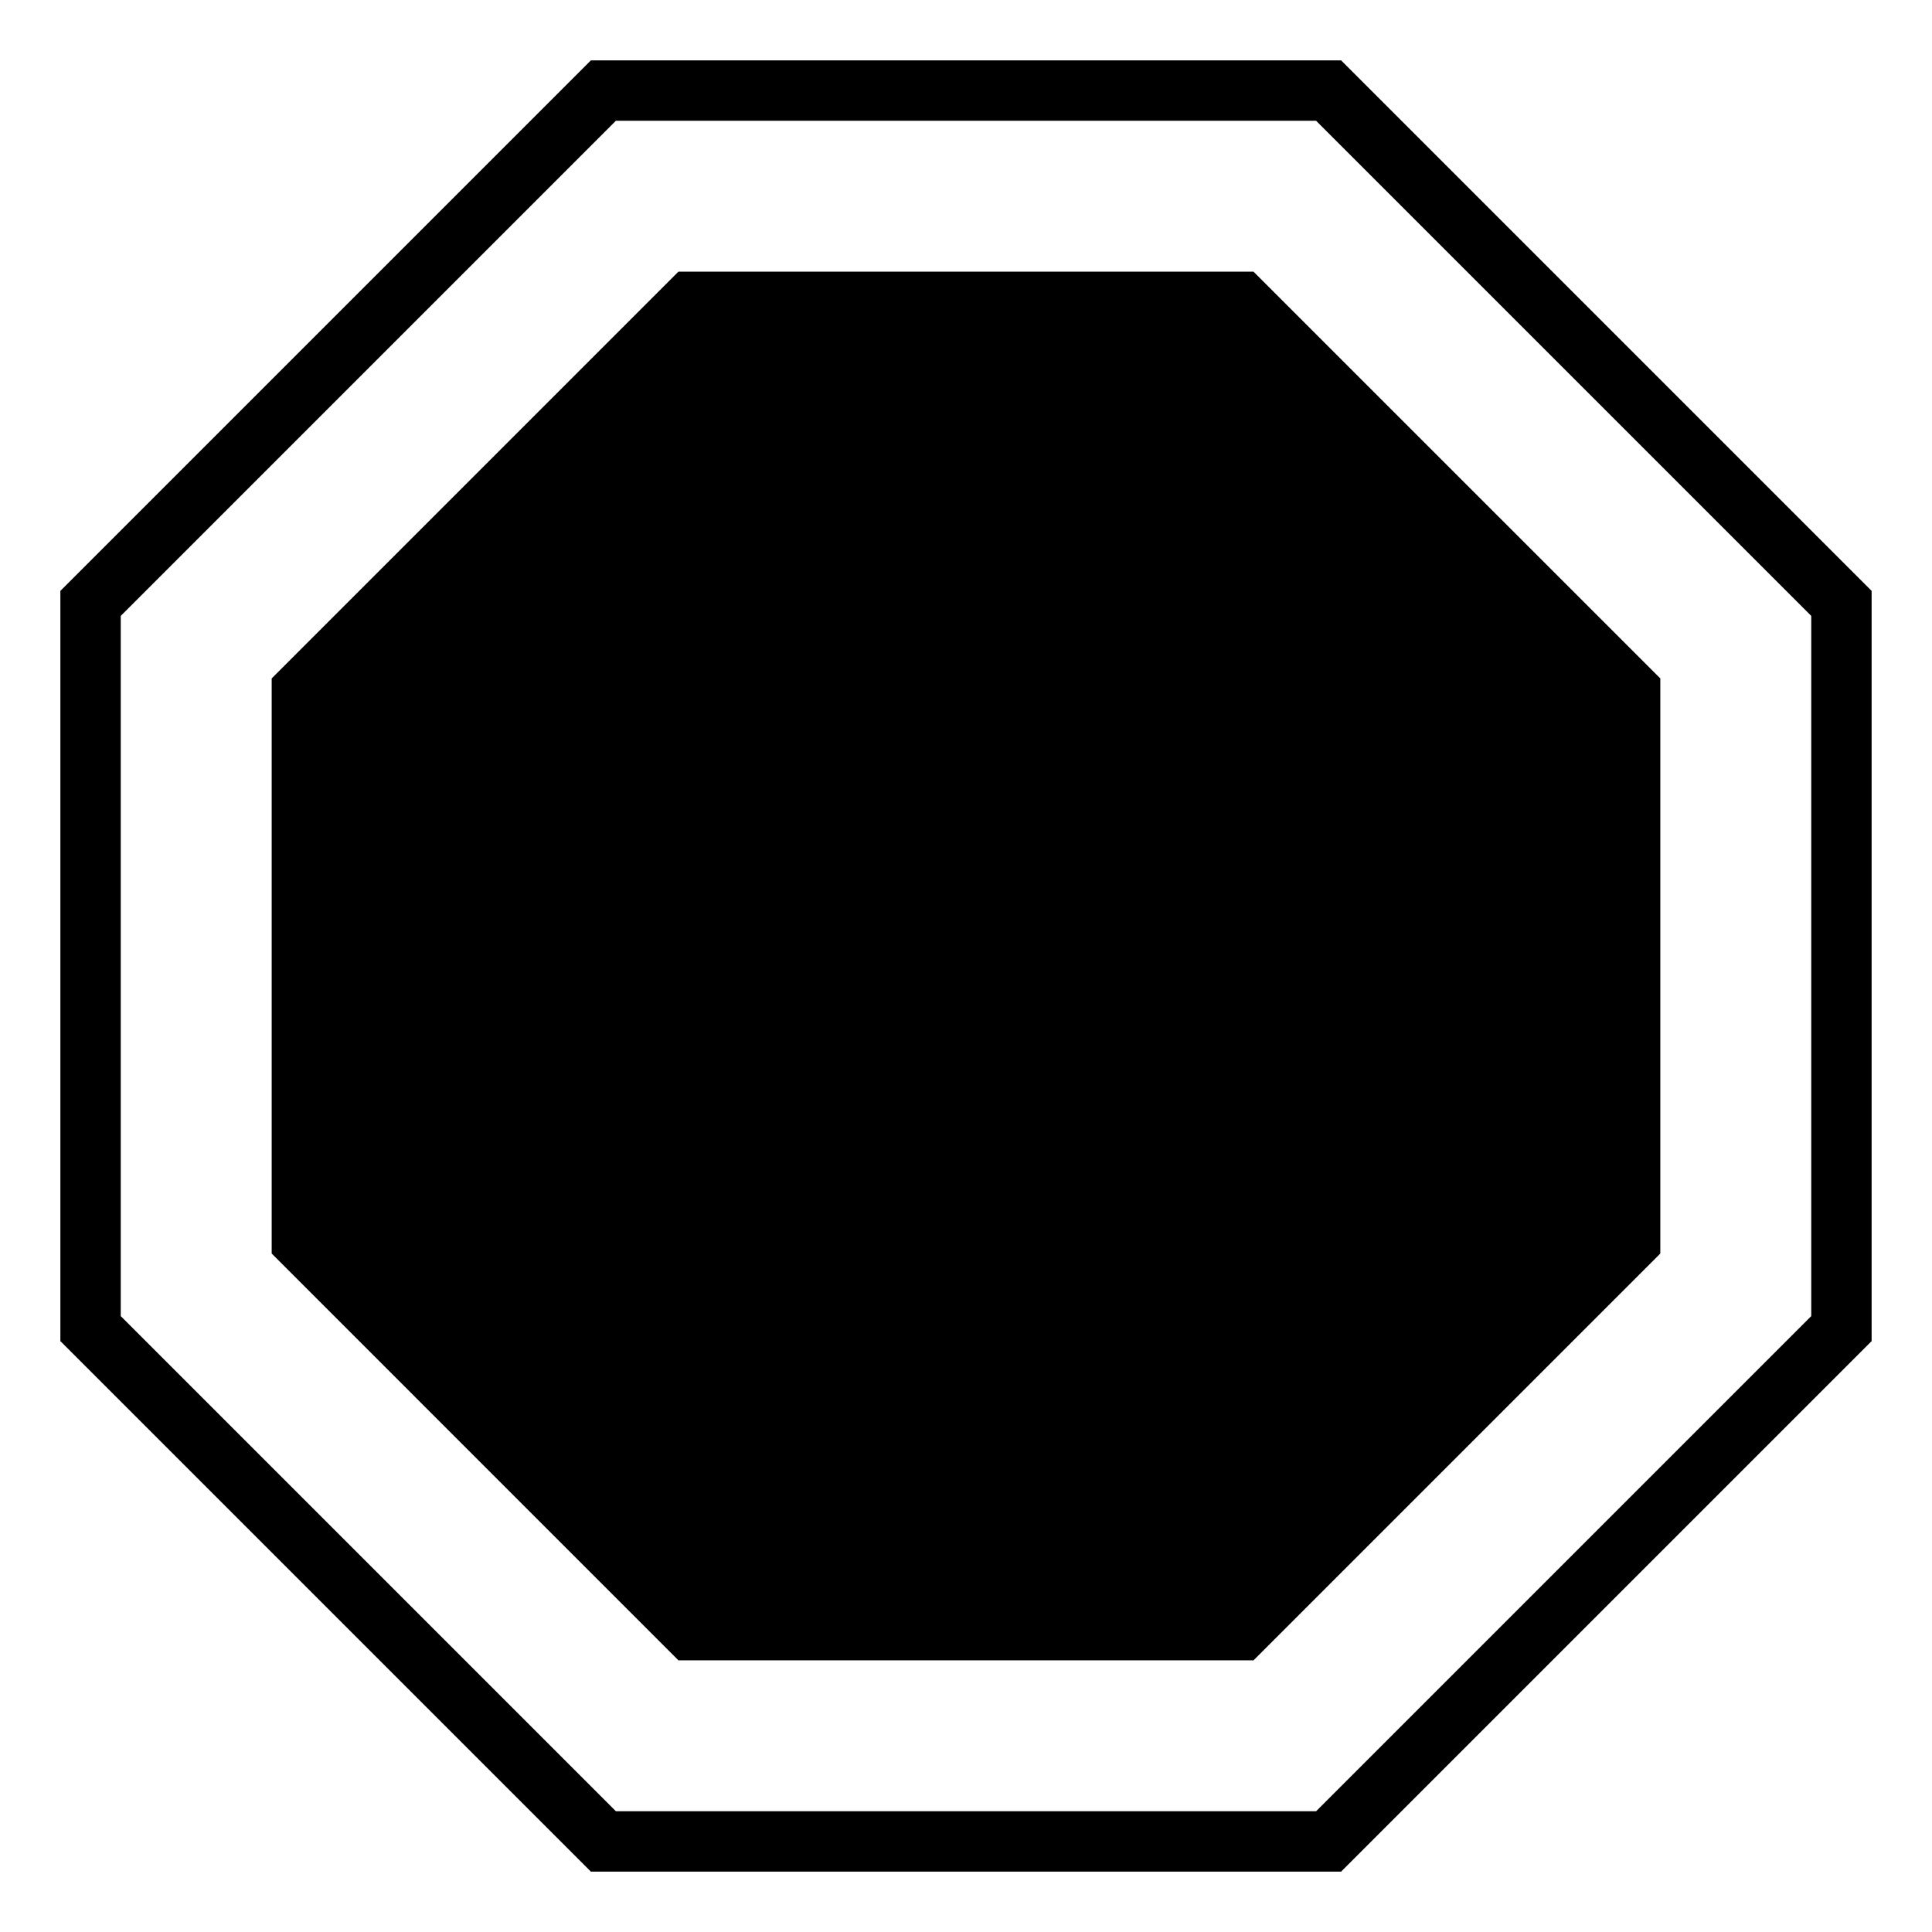
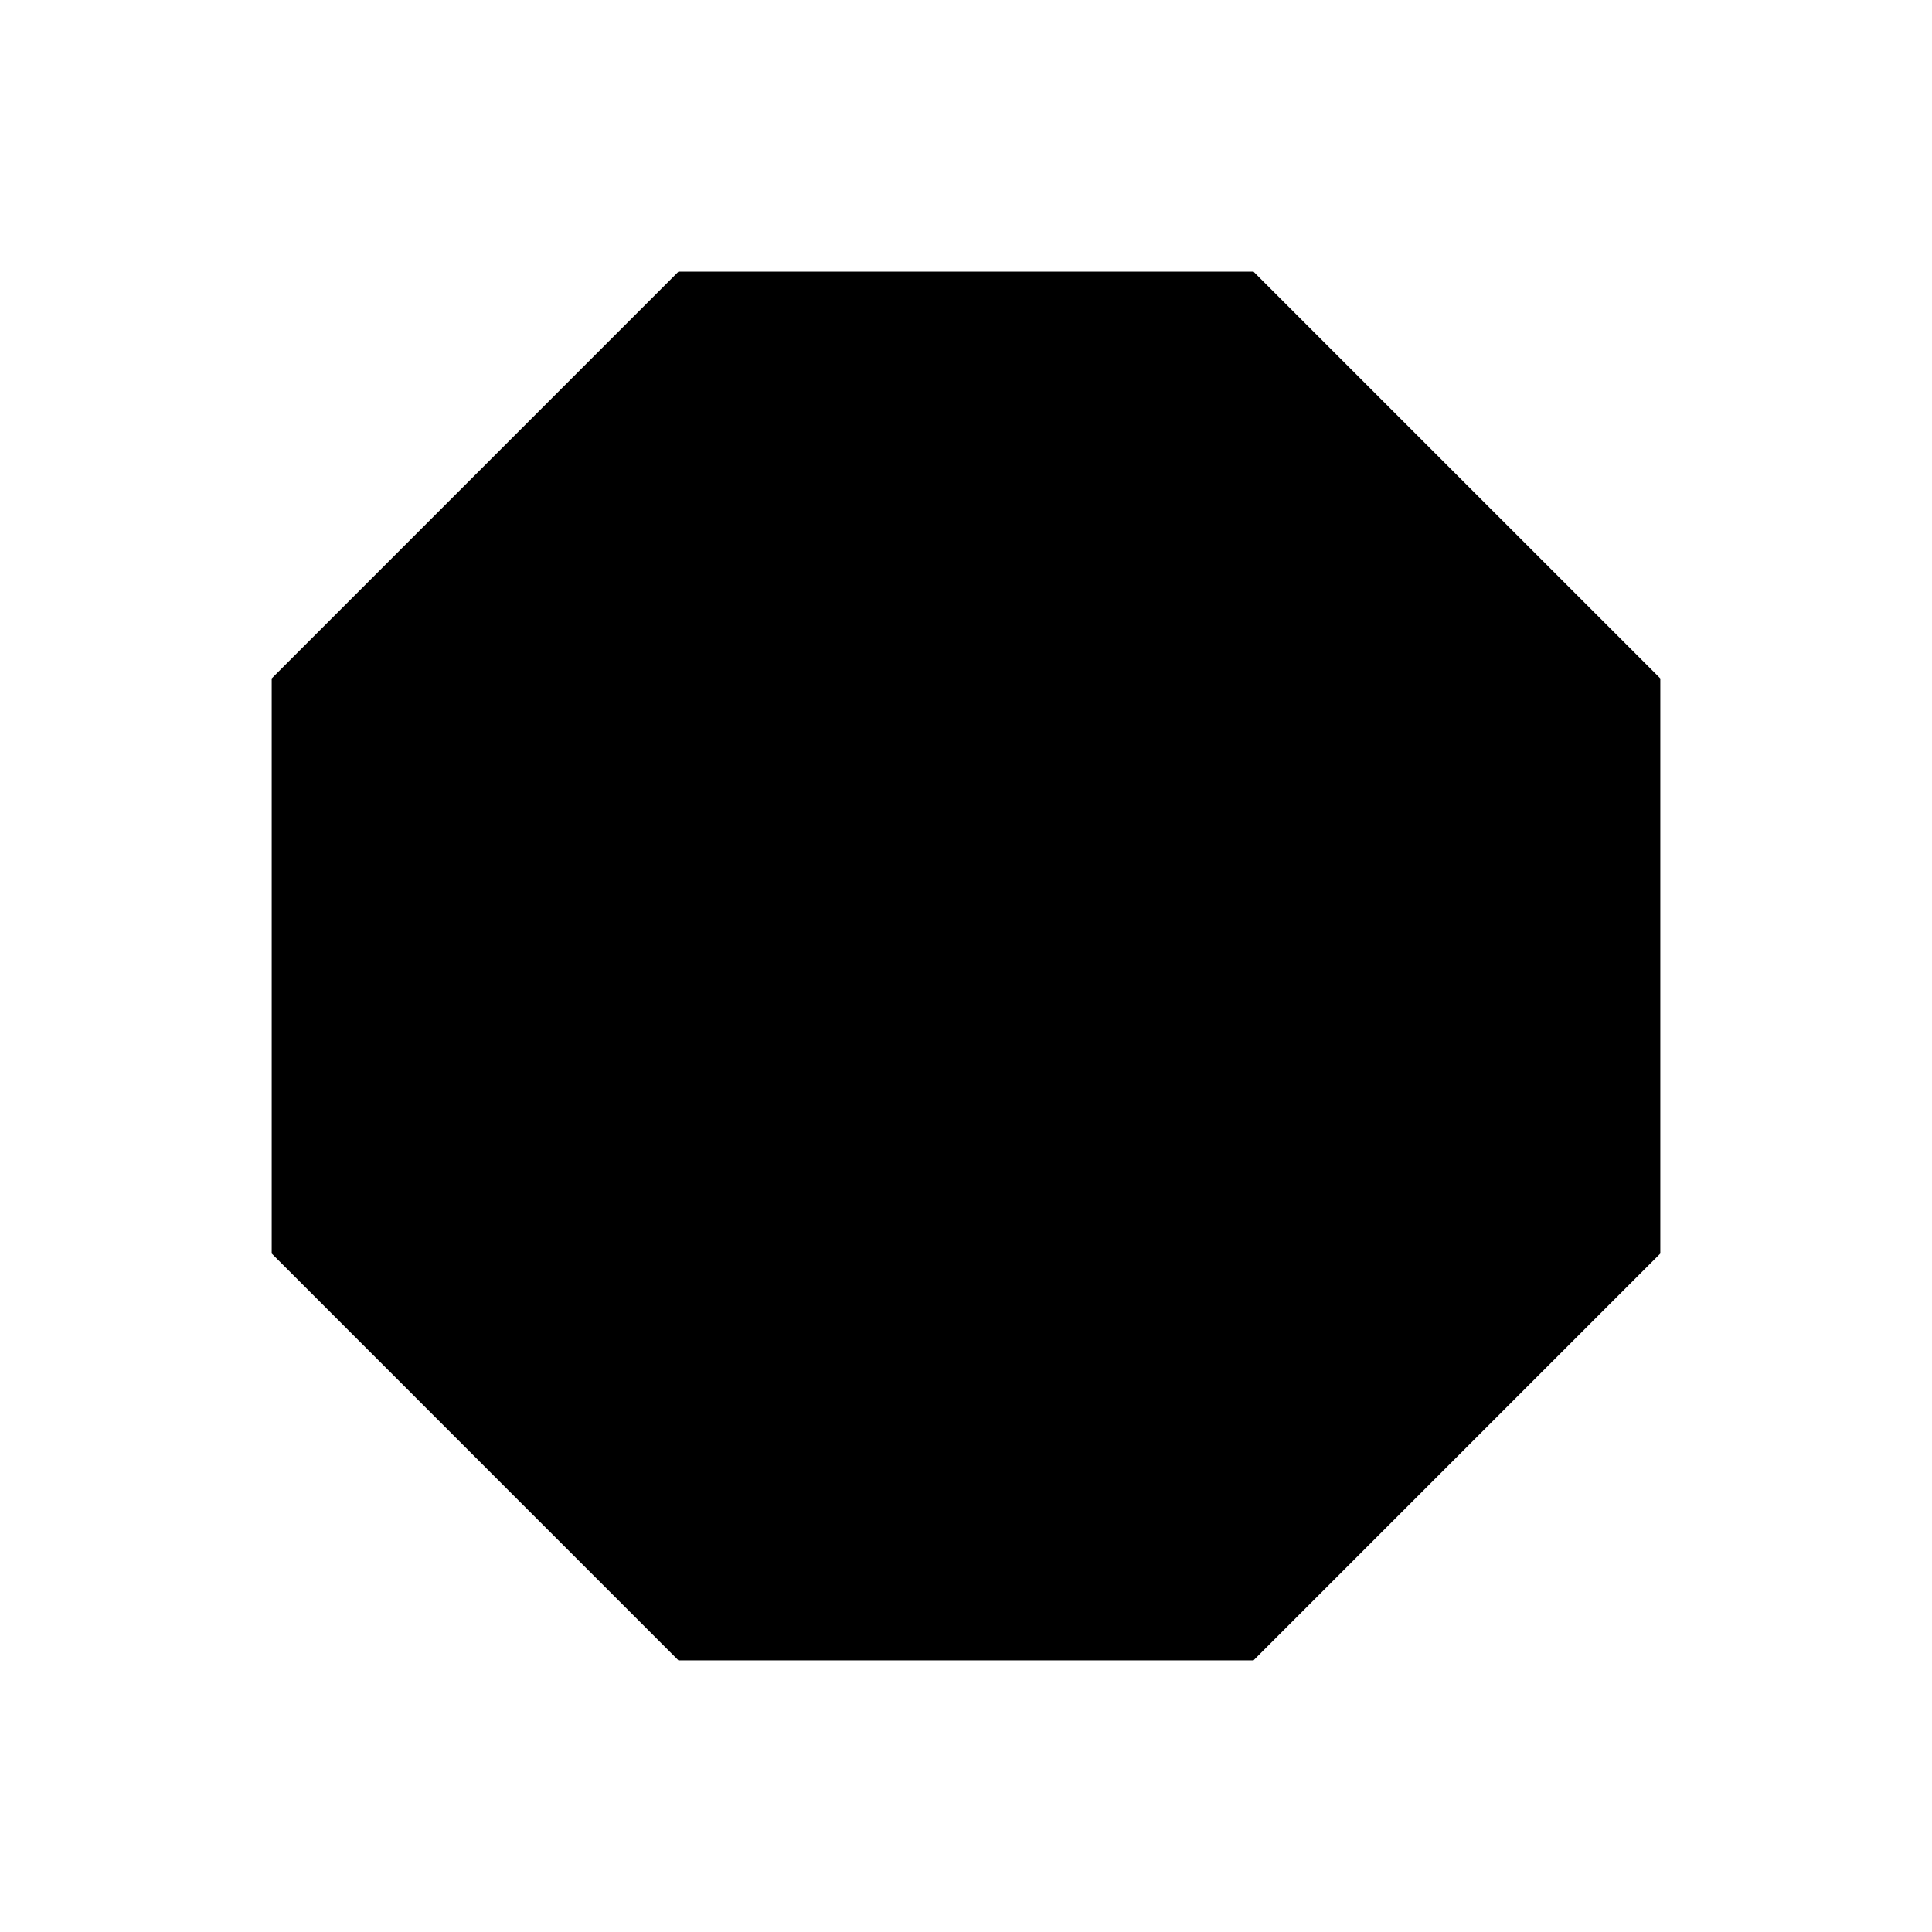
<svg xmlns="http://www.w3.org/2000/svg" width="800px" height="800px" viewBox="0 0 64 64" aria-hidden="true" role="img" class="iconify iconify--emojione-monotone" preserveAspectRatio="xMidYMid meet">
-   <path d="M44.426 2H19.574L2 19.574v24.852L19.574 62h24.852L62 44.426V19.574L44.426 2zM60 43.598L43.598 60H20.402L4 43.598V20.402L20.402 4h23.195L60 20.402v23.196z" fill="#000000" />
  <path d="M22.473 9L9 22.474v19.051L22.473 55h19.052L55 41.525V22.474L41.525 9z" fill="#000000" />
</svg>